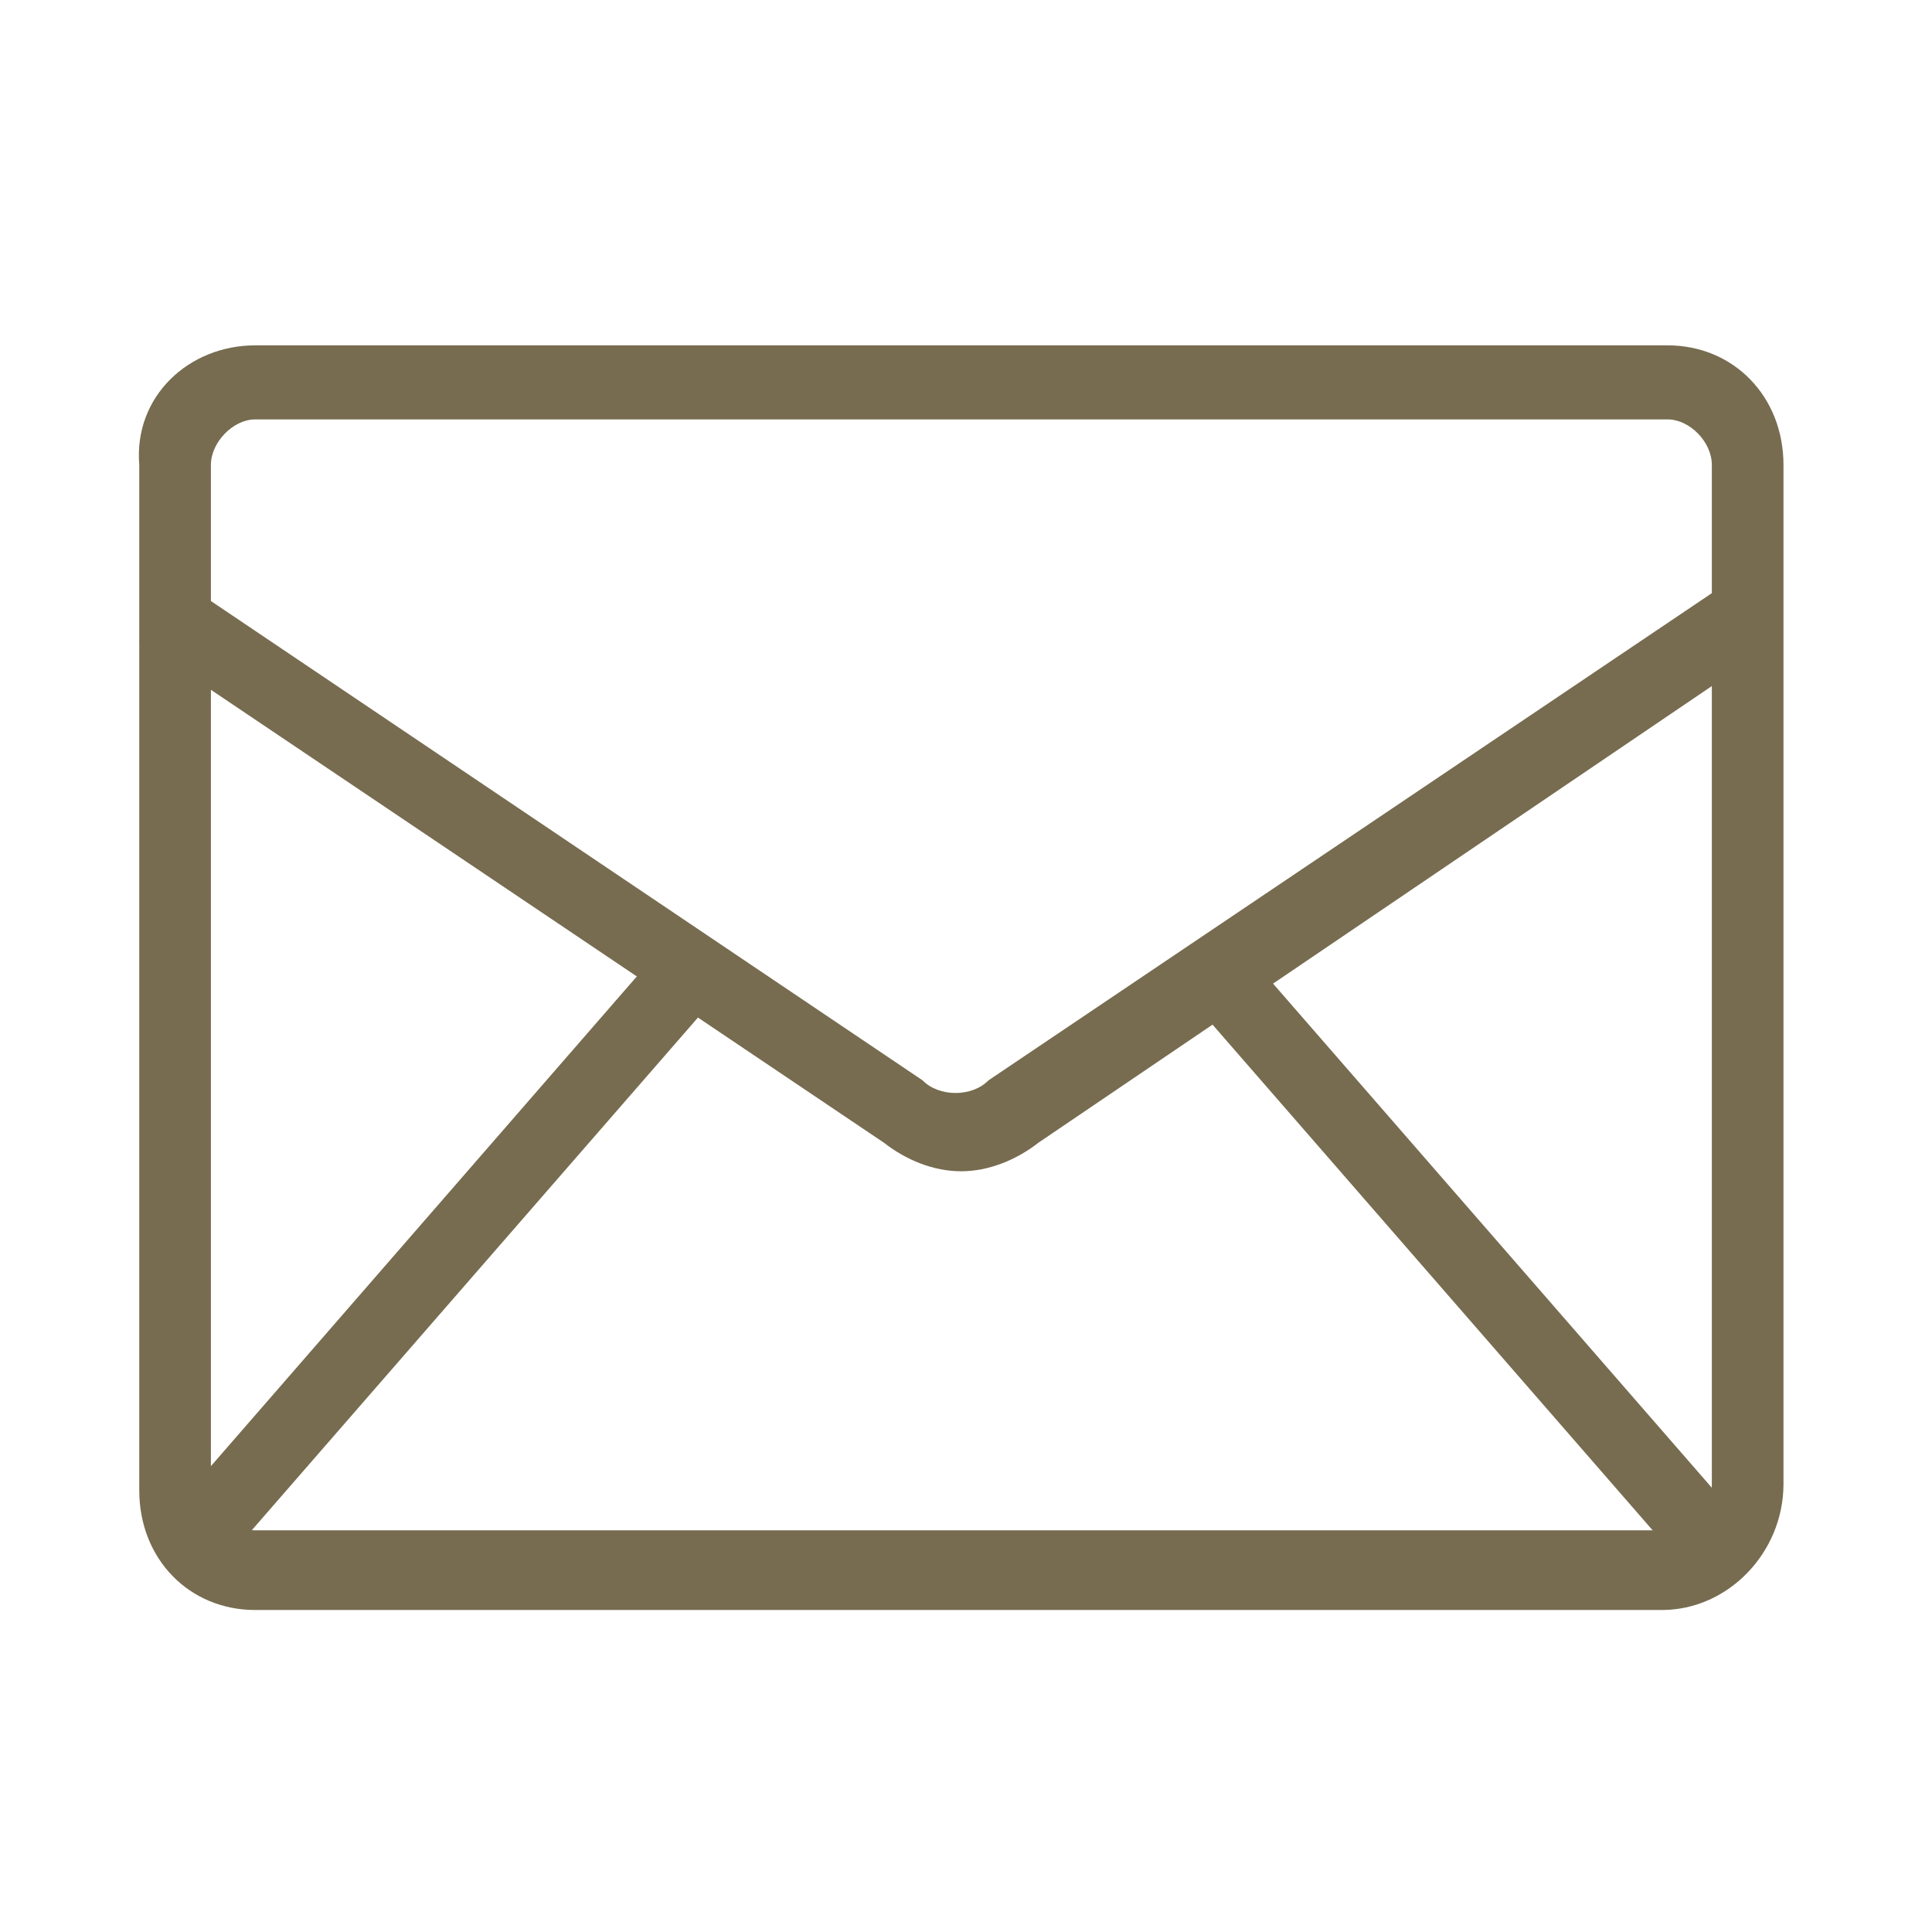
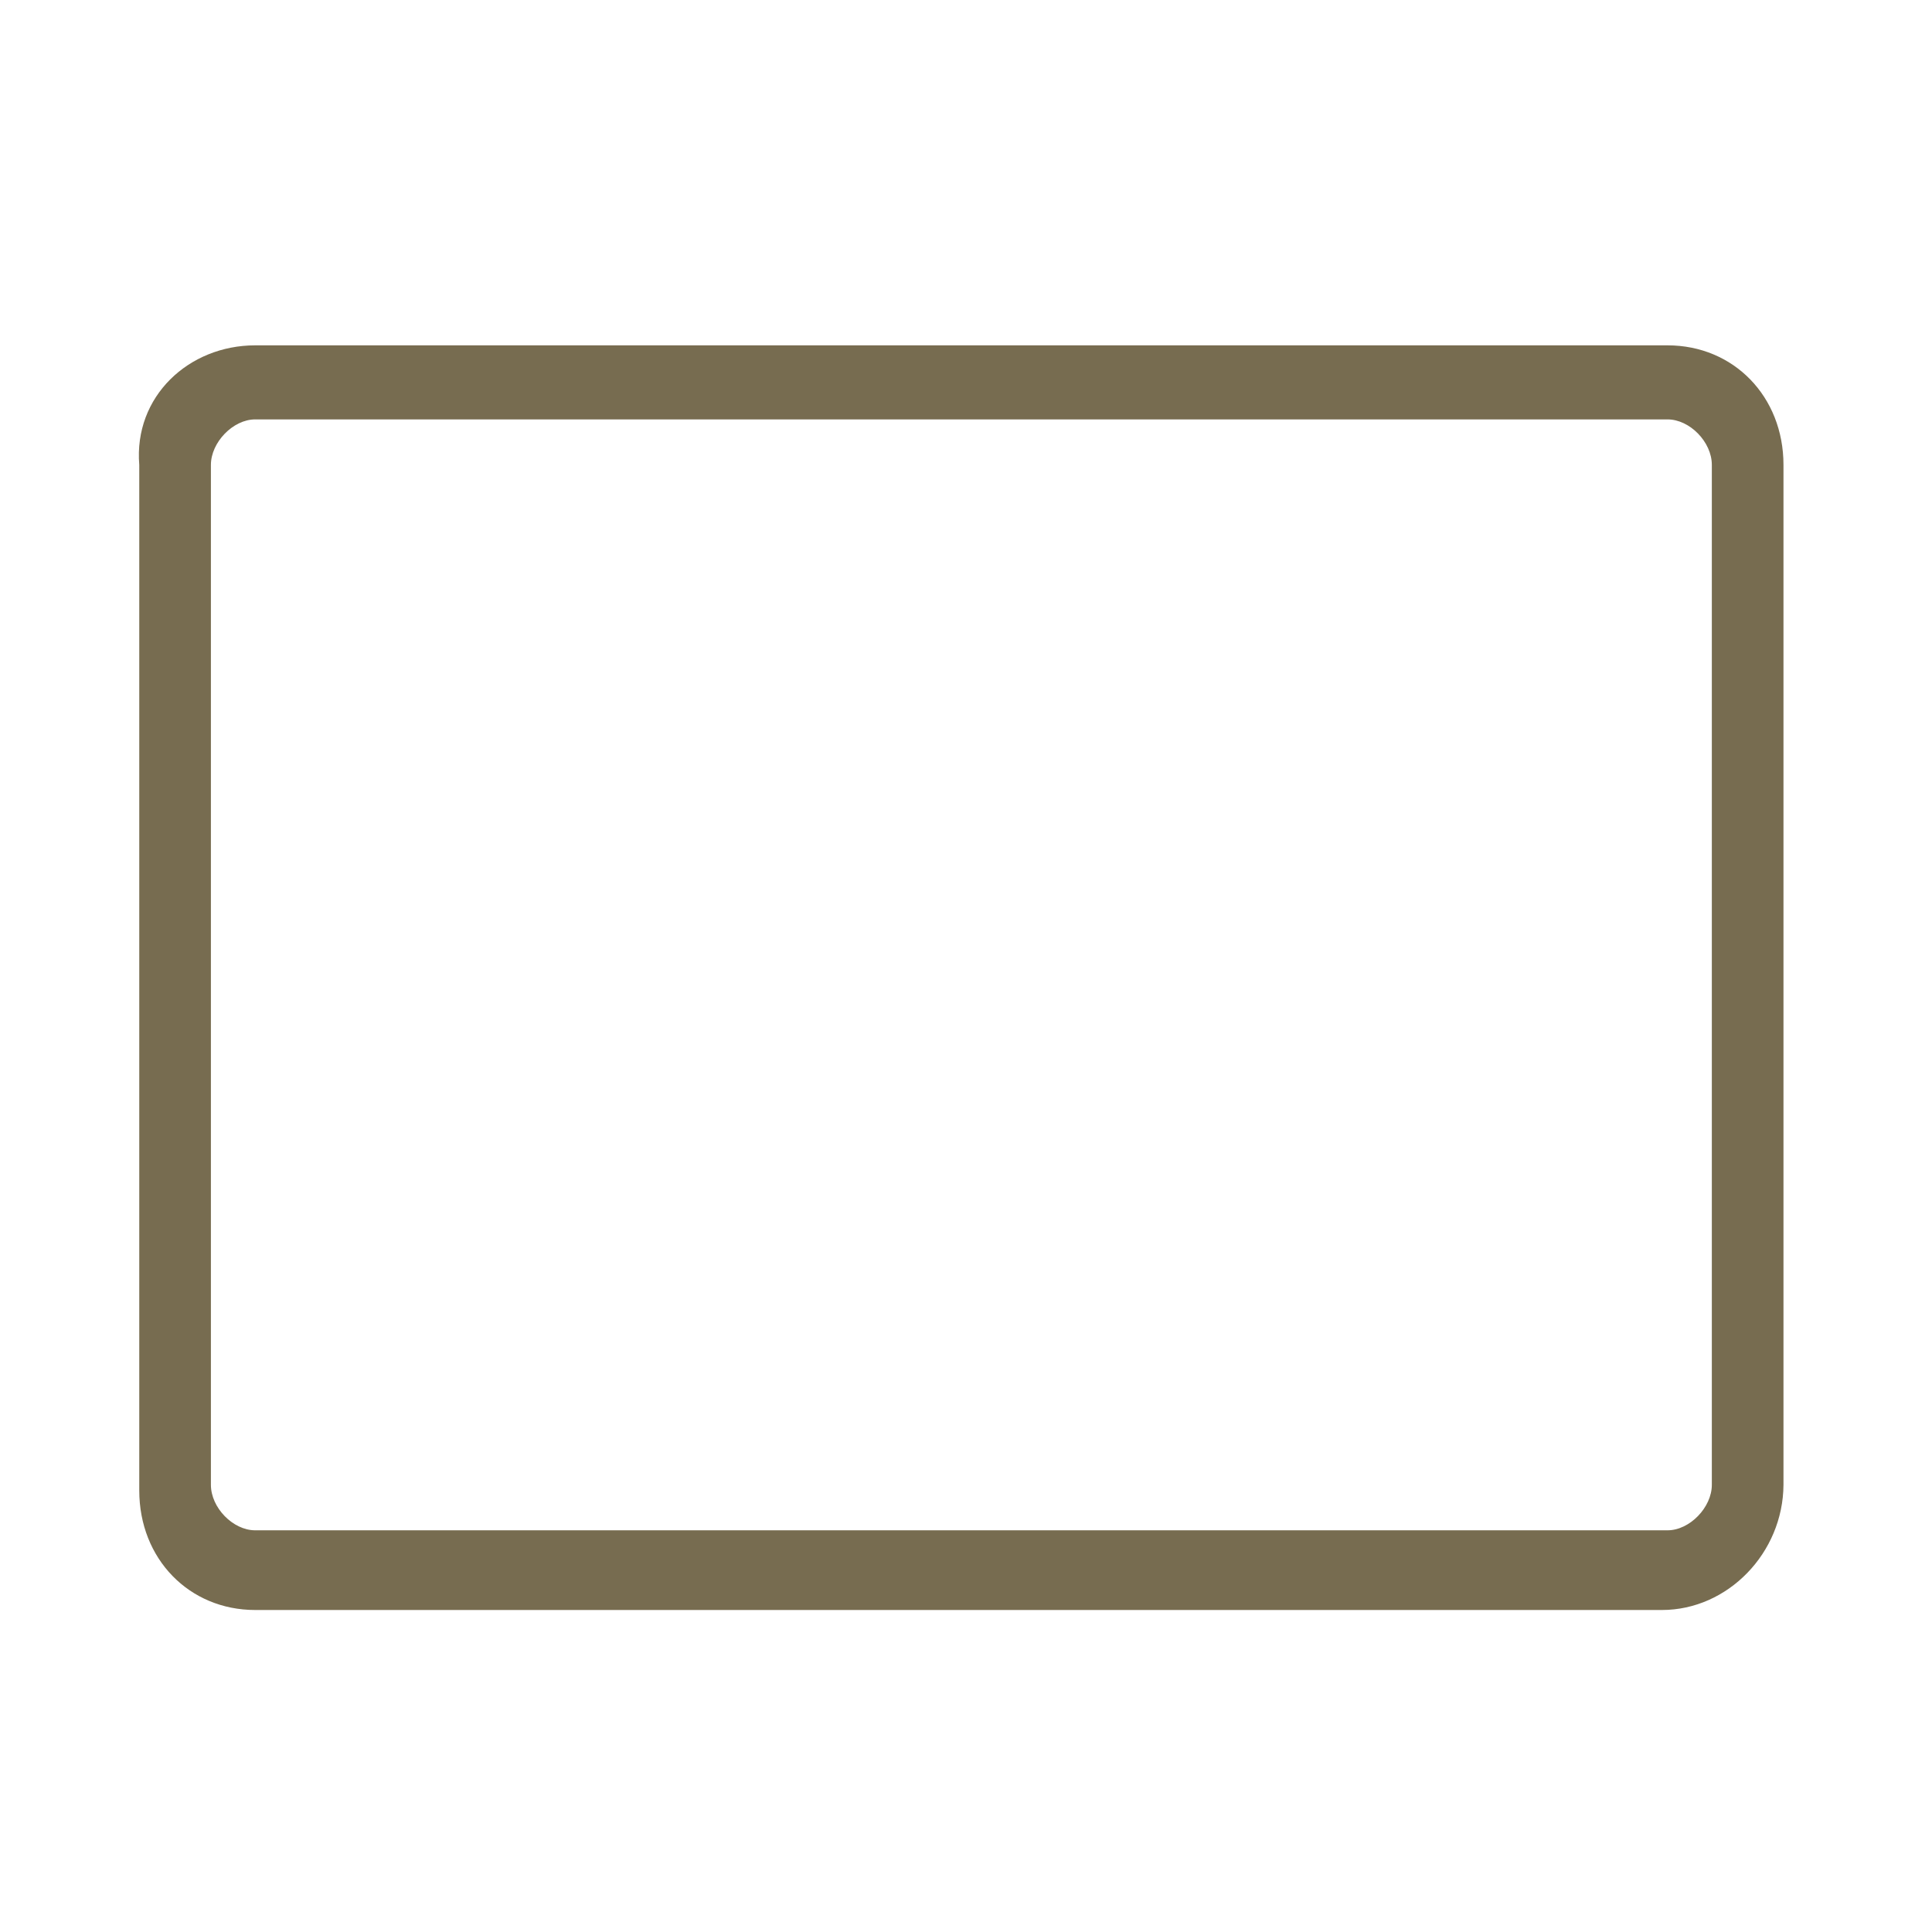
<svg xmlns="http://www.w3.org/2000/svg" version="1.1" id="レイヤー_1" x="0px" y="0px" viewBox="0 0 48 48" style="enable-background:new 0 0 48 48;" xml:space="preserve">
  <style type="text/css">
	.st0{fill:#776C50;}
</style>
  <g>
    <g>
      <path class="st0" d="M41.29,40H6.34c-1.64,0-2.88-1.27-2.88-2.97V11.55c-0.14-1.7,1.23-2.97,2.88-2.97h35.09    c1.64,0,2.88,1.27,2.88,2.97v25.34C44.3,38.58,42.93,40,41.29,40z M6.34,10.42c-0.55,0-1.1,0.57-1.1,1.13v25.34    c0,0.57,0.55,1.13,1.1,1.13h35.09c0.55,0,1.1-0.57,1.1-1.13V11.55c0-0.57-0.55-1.13-1.1-1.13H6.34z" />
    </g>
-     <path class="st0" d="M23.88,29.1c-0.69,0-1.37-0.28-1.92-0.71L3.46,15.94l0.96-1.56l18.5,12.46l0,0c0.41,0.42,1.23,0.42,1.64,0l0,0   l0,0l18.5-12.46l1.1,1.56L25.8,28.39C25.25,28.82,24.56,29.1,23.88,29.1z" />
    <g>
      <g id="_x3C_リピートミラー_x3E__2_">
        <g>
          <g>
            <g id="_x3C_リピートミラー_x3E__5_">
              <g>
-                 <polygon class="st0" points="4.21,37.61 16.76,23.18 18.09,24.42 5.54,38.84        " />
-               </g>
+                 </g>
            </g>
            <g id="_x3C_リピートミラー_x3E__4_">
              <g>
-                 <polygon class="st0" points="29.31,24.52 30.63,23.29 43.18,37.71 41.86,38.94        " />
-               </g>
+                 </g>
            </g>
          </g>
        </g>
      </g>
    </g>
  </g>
  <g>
</g>
  <g>
</g>
  <g>
</g>
  <g>
</g>
  <g>
</g>
  <g>
</g>
  <g>
</g>
  <g>
</g>
  <g>
</g>
  <g>
</g>
  <g>
</g>
  <g>
</g>
  <g>
</g>
  <g>
</g>
  <g>
</g>
</svg>